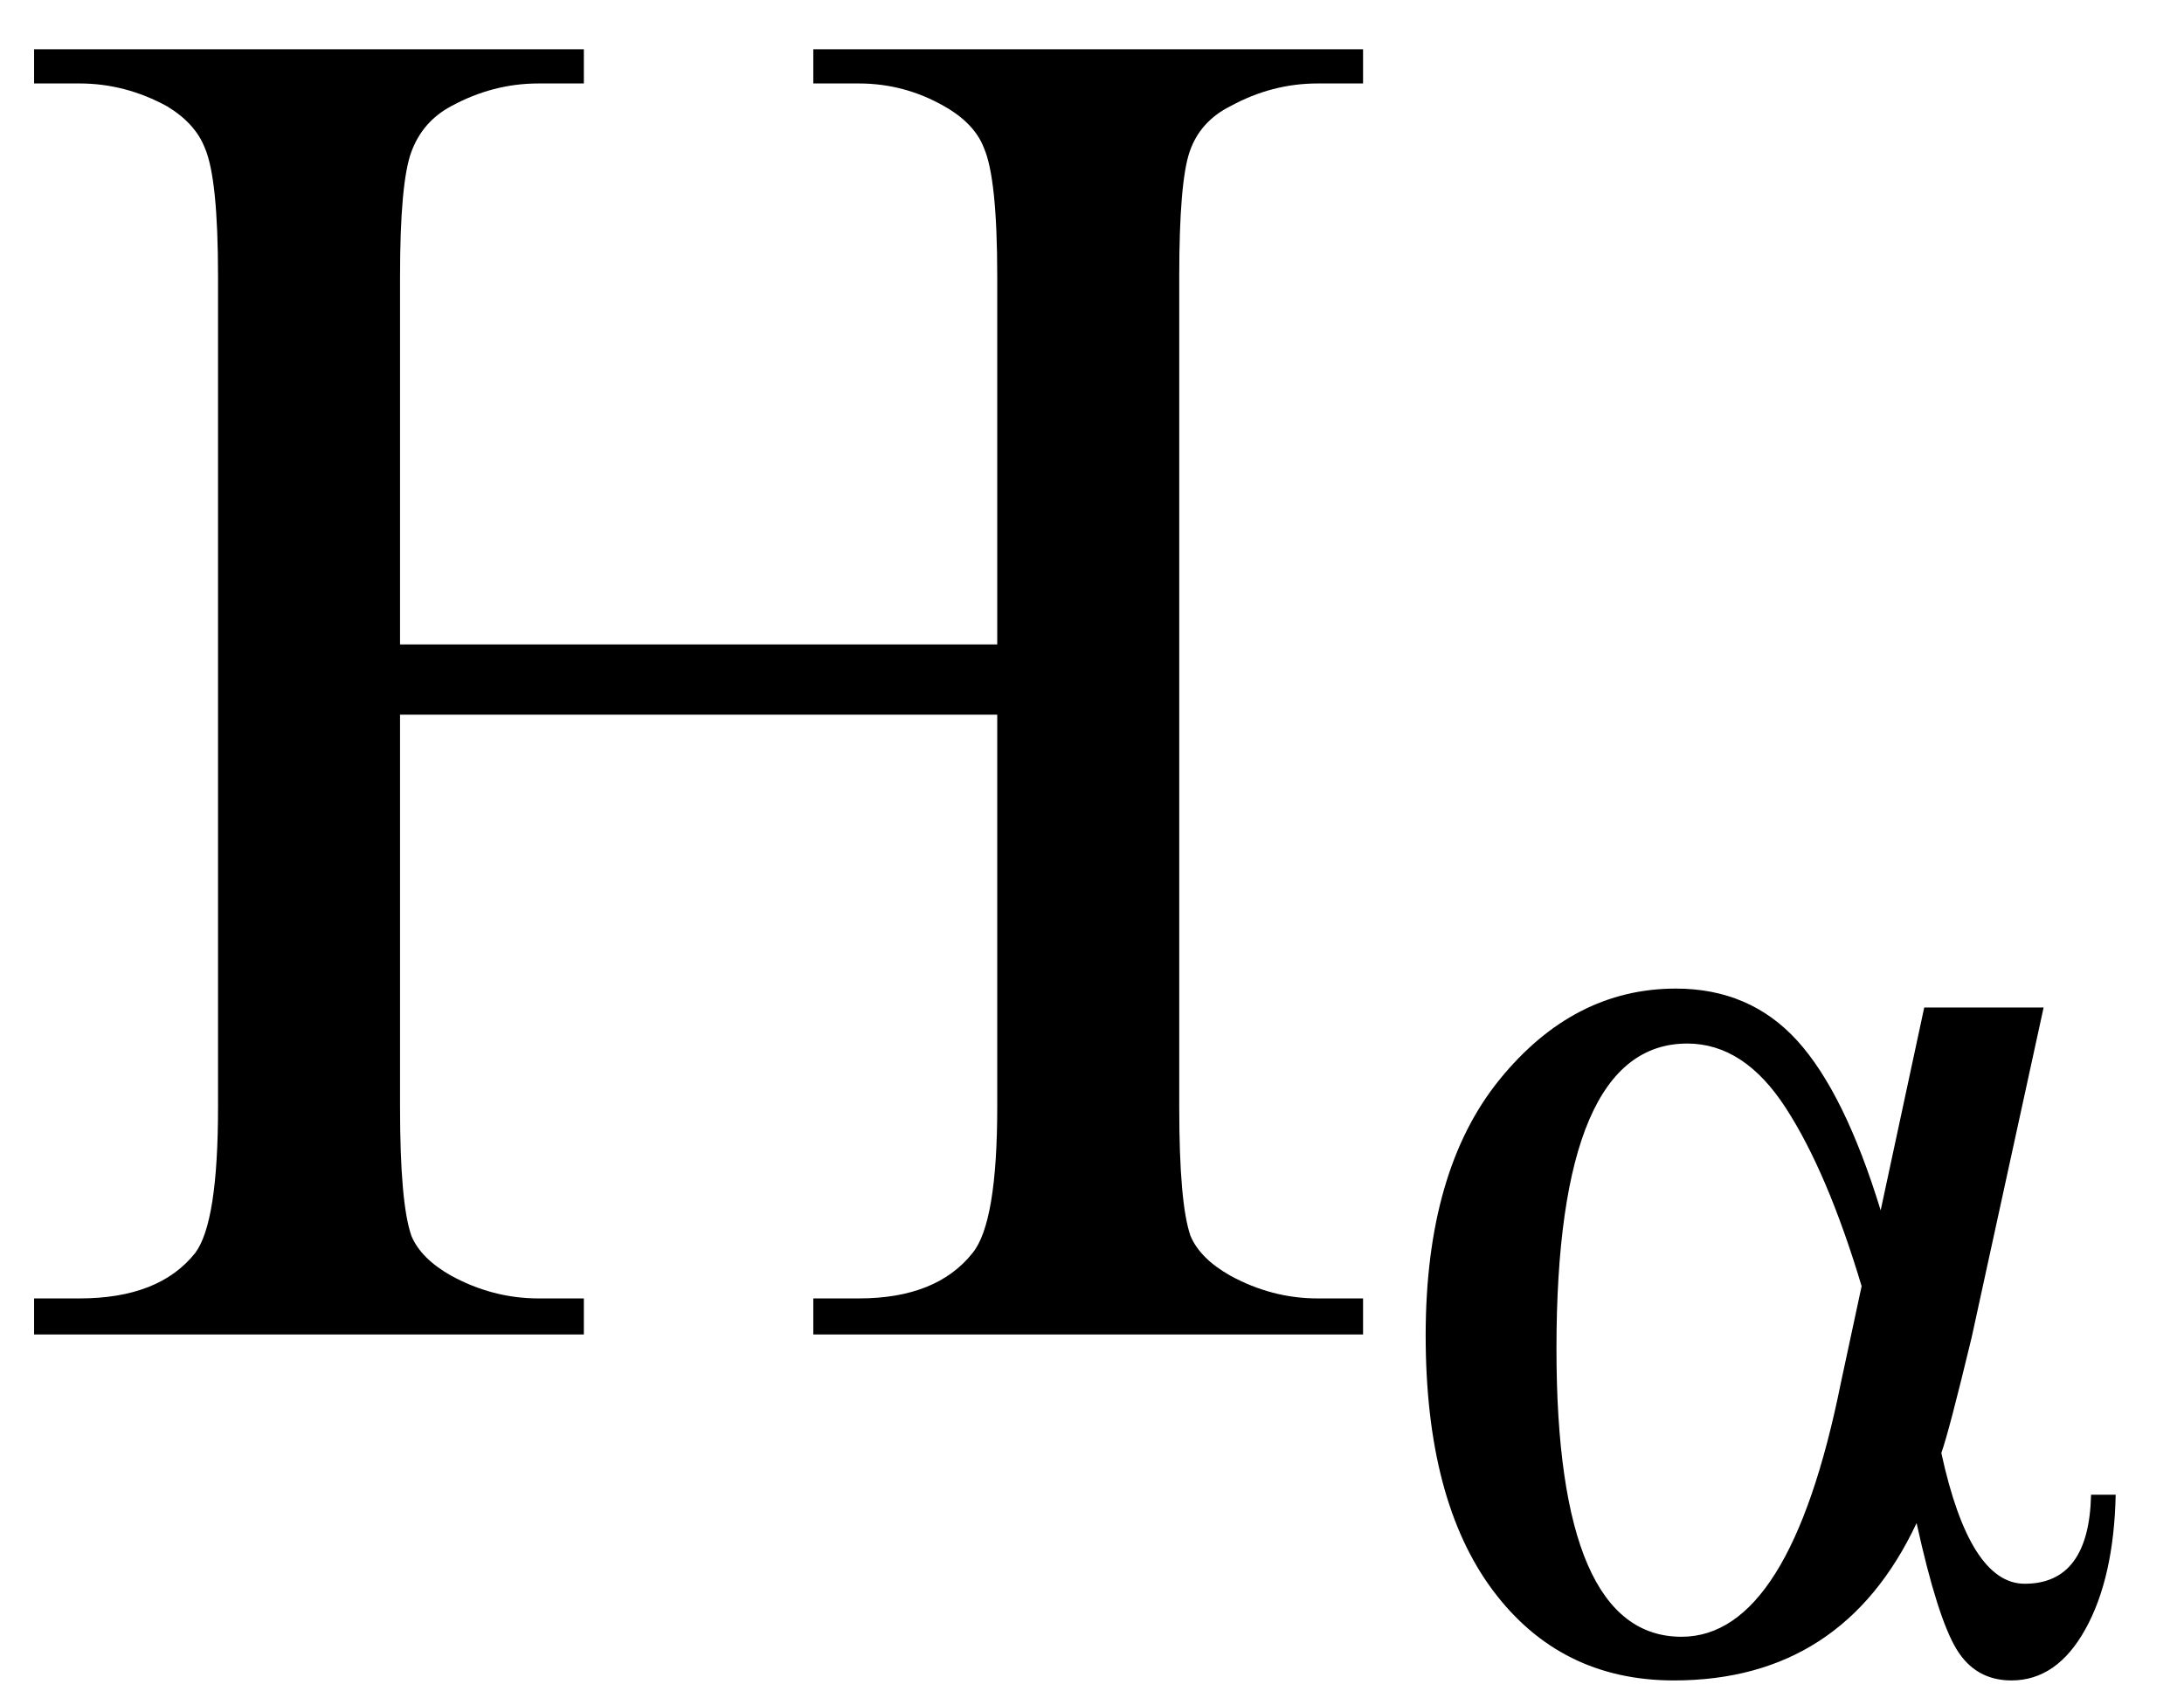
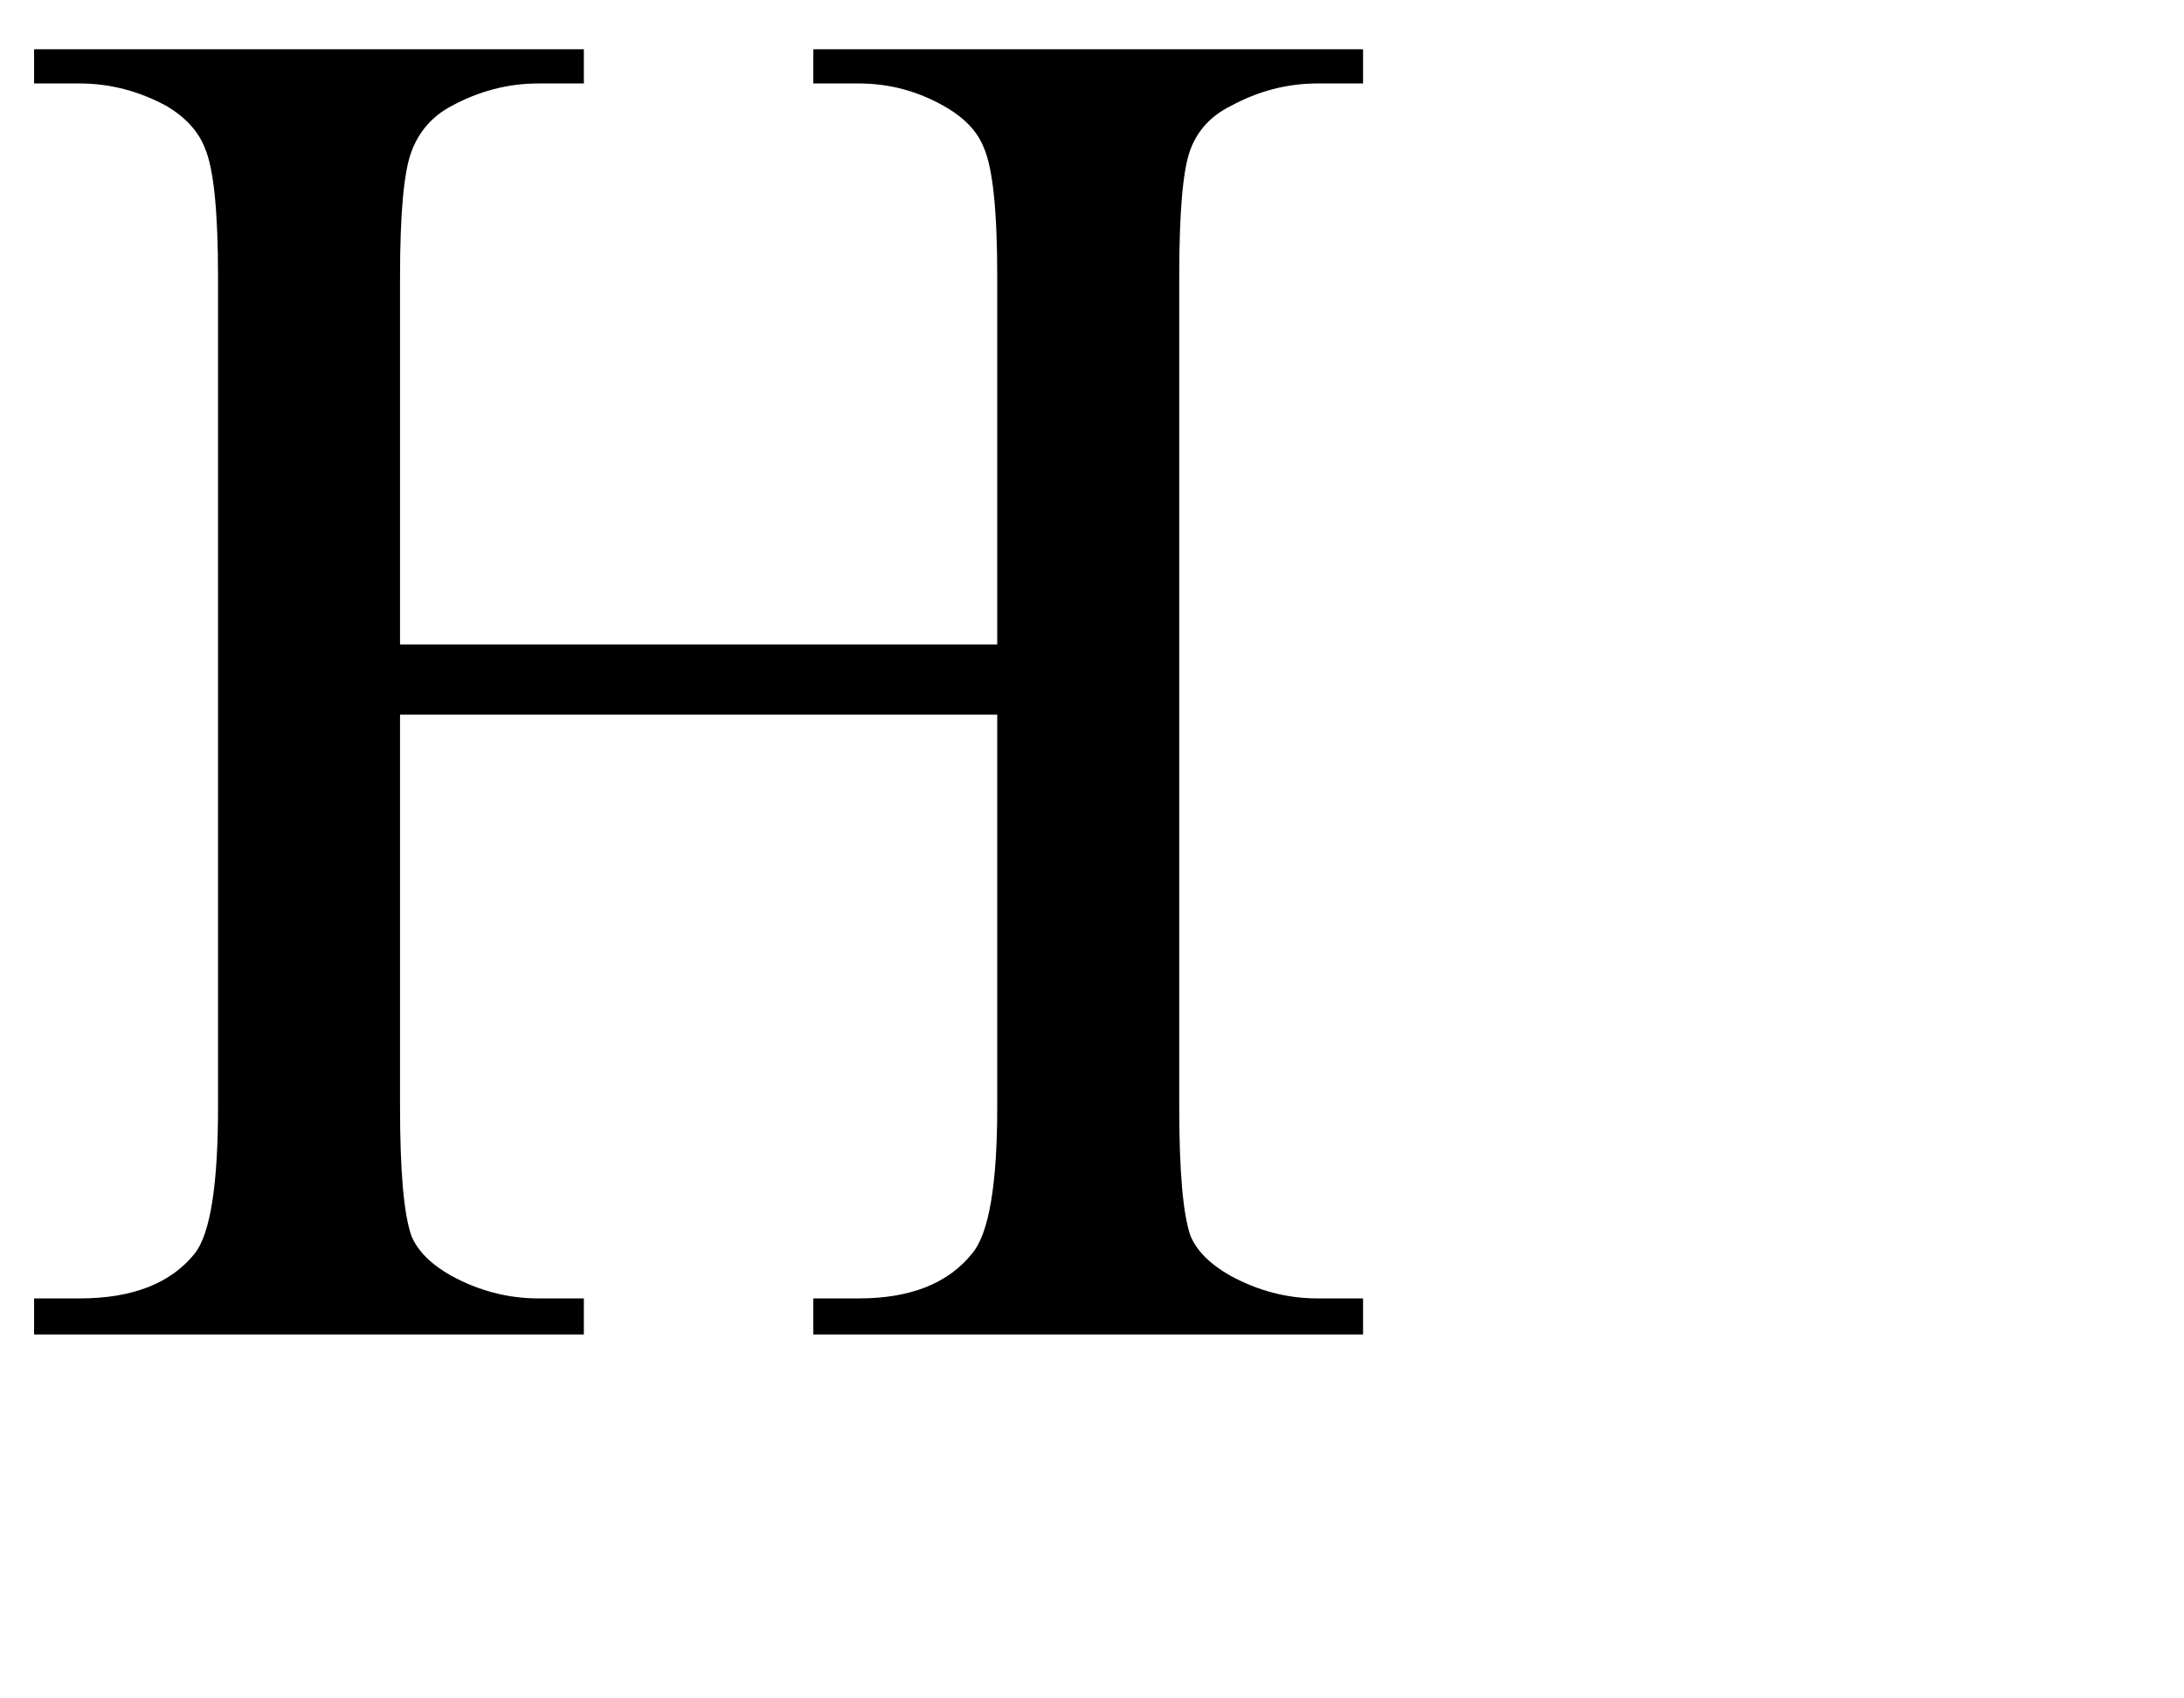
<svg xmlns="http://www.w3.org/2000/svg" stroke-dasharray="none" shape-rendering="auto" font-family="'Dialog'" width="18" text-rendering="auto" fill-opacity="1" contentScriptType="text/ecmascript" color-interpolation="auto" color-rendering="auto" preserveAspectRatio="xMidYMid meet" font-size="12" fill="black" stroke="black" image-rendering="auto" stroke-miterlimit="10" zoomAndPan="magnify" version="1.0" stroke-linecap="square" stroke-linejoin="miter" contentStyleType="text/css" font-style="normal" height="14" stroke-width="1" stroke-dashoffset="0" font-weight="normal" stroke-opacity="1">
  <defs id="genericDefs" />
  <g>
    <g text-rendering="optimizeLegibility" transform="translate(0,11)" color-rendering="optimizeQuality" color-interpolation="linearRGB" image-rendering="optimizeQuality">
      <path d="M3.297 -5.688 L8.219 -5.688 L8.219 -8.719 Q8.219 -9.531 8.109 -9.781 Q8.031 -9.984 7.781 -10.125 Q7.453 -10.312 7.078 -10.312 L6.703 -10.312 L6.703 -10.594 L11.234 -10.594 L11.234 -10.312 L10.859 -10.312 Q10.484 -10.312 10.141 -10.125 Q9.891 -10 9.805 -9.75 Q9.719 -9.5 9.719 -8.719 L9.719 -1.875 Q9.719 -1.078 9.812 -0.812 Q9.891 -0.625 10.141 -0.484 Q10.484 -0.297 10.859 -0.297 L11.234 -0.297 L11.234 0 L6.703 0 L6.703 -0.297 L7.078 -0.297 Q7.719 -0.297 8.016 -0.672 Q8.219 -0.922 8.219 -1.875 L8.219 -5.109 L3.297 -5.109 L3.297 -1.875 Q3.297 -1.078 3.391 -0.812 Q3.469 -0.625 3.719 -0.484 Q4.062 -0.297 4.438 -0.297 L4.812 -0.297 L4.812 0 L0.281 0 L0.281 -0.297 L0.656 -0.297 Q1.312 -0.297 1.609 -0.672 Q1.797 -0.922 1.797 -1.875 L1.797 -8.719 Q1.797 -9.531 1.688 -9.781 Q1.609 -9.984 1.375 -10.125 Q1.031 -10.312 0.656 -10.312 L0.281 -10.312 L0.281 -10.594 L4.812 -10.594 L4.812 -10.312 L4.438 -10.312 Q4.062 -10.312 3.719 -10.125 Q3.484 -10 3.391 -9.75 Q3.297 -9.5 3.297 -8.719 L3.297 -5.688 Z" stroke="none" />
    </g>
    <g text-rendering="optimizeLegibility" transform="translate(11.234,13.68)" color-rendering="optimizeQuality" color-interpolation="linearRGB" image-rendering="optimizeQuality">
-       <path d="M4.625 -5.375 L5.609 -5.375 L5.016 -2.656 Q4.828 -1.875 4.766 -1.703 Q5 -0.625 5.453 -0.625 Q5.984 -0.625 6 -1.359 L6.203 -1.359 Q6.188 -0.672 5.953 -0.25 Q5.719 0.172 5.344 0.172 Q5.047 0.172 4.891 -0.086 Q4.734 -0.344 4.562 -1.125 Q3.953 0.172 2.562 0.172 Q1.625 0.172 1.07 -0.57 Q0.516 -1.312 0.516 -2.672 Q0.516 -4.031 1.125 -4.781 Q1.734 -5.531 2.578 -5.531 Q3.188 -5.531 3.578 -5.102 Q3.969 -4.672 4.266 -3.703 L4.625 -5.375 ZM4.109 -3.078 Q3.828 -4.016 3.484 -4.547 Q3.141 -5.078 2.672 -5.078 Q1.594 -5.078 1.594 -2.562 Q1.594 -0.188 2.625 -0.188 Q3.516 -0.188 3.938 -2.281 L4.109 -3.078 Z" stroke="none" />
-     </g>
+       </g>
  </g>
</svg>